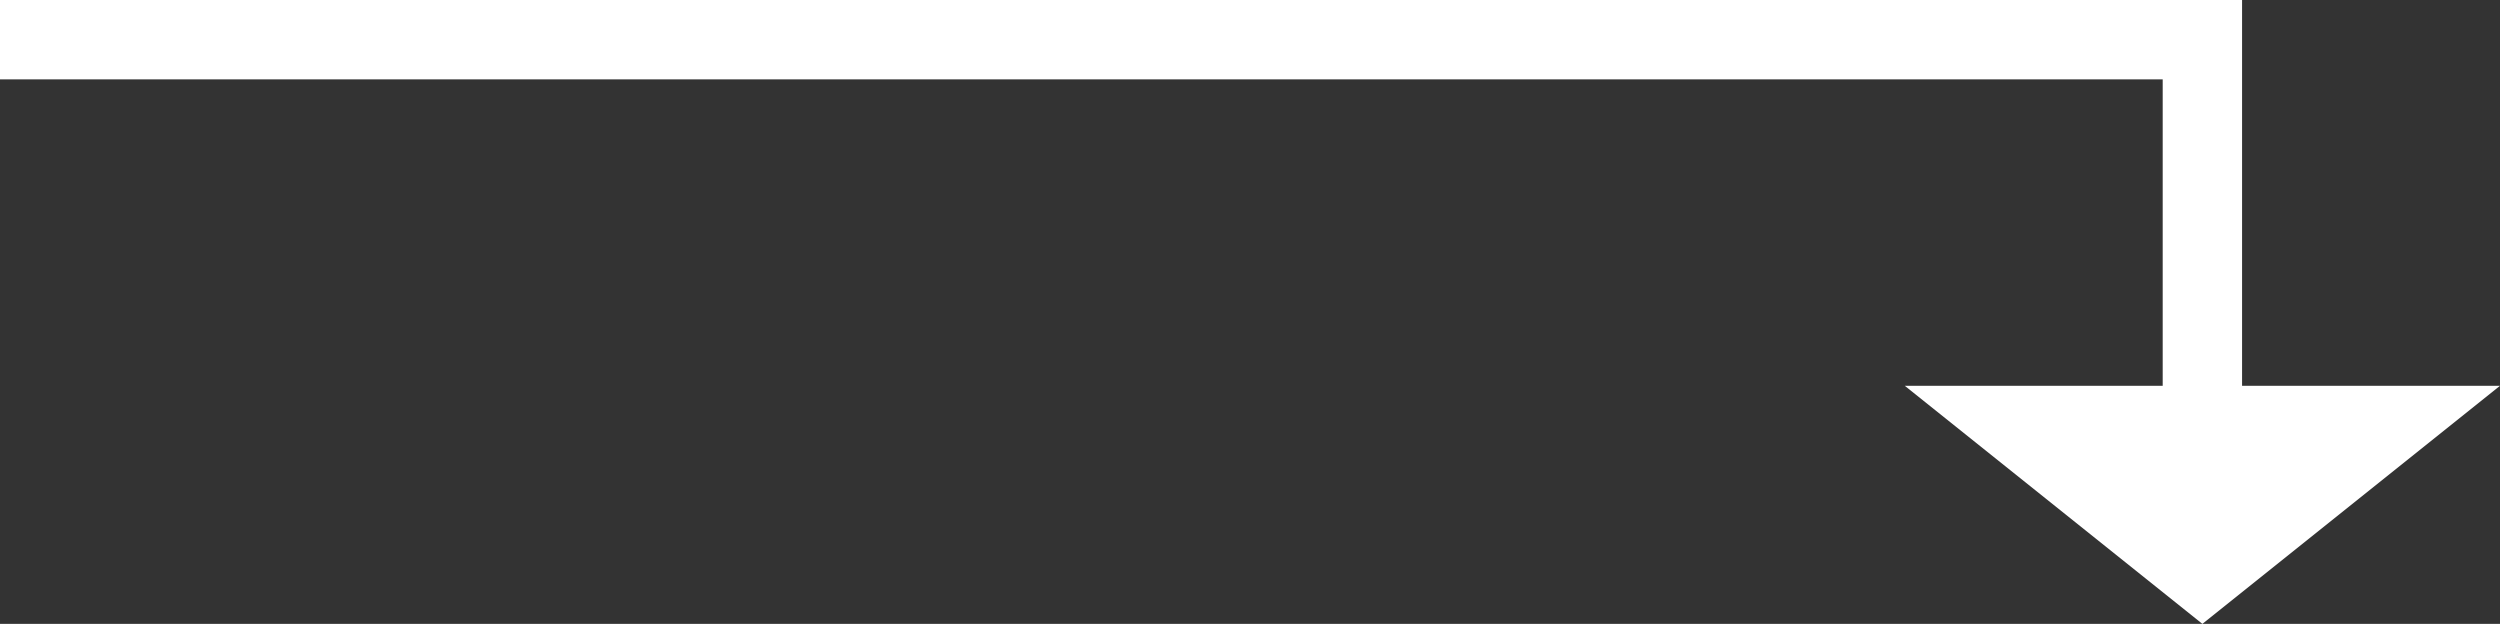
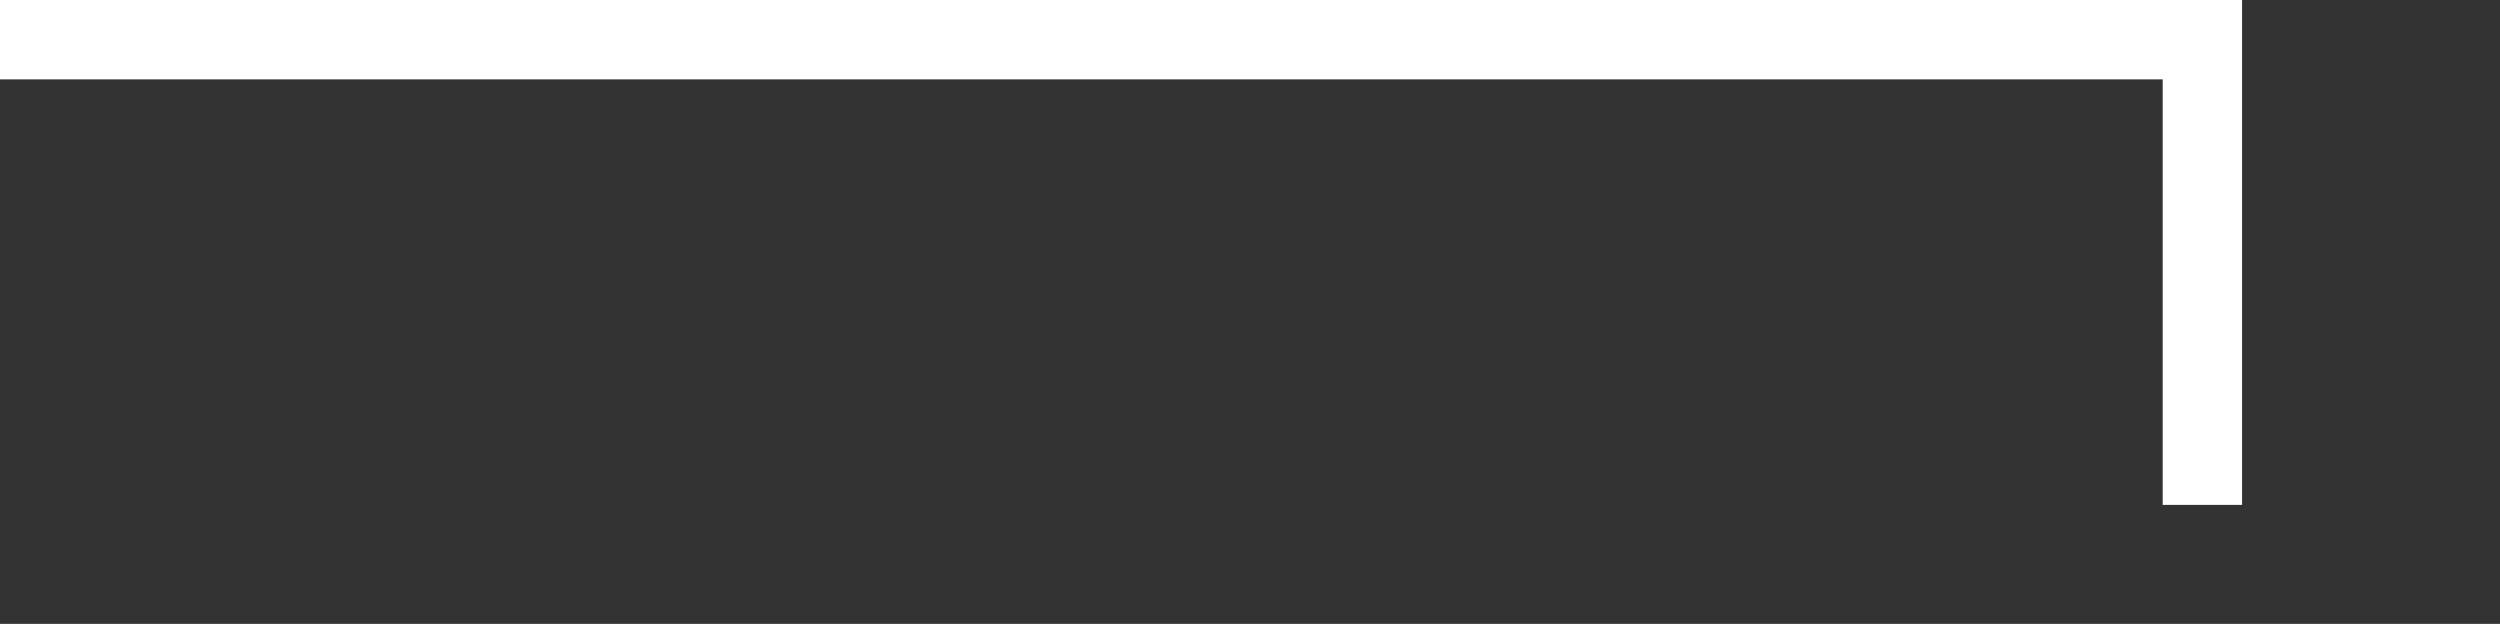
<svg xmlns="http://www.w3.org/2000/svg" width="63" height="15.722" viewBox="0 0 63 15.722">
  <rect x="0" y="0" width="63" height="15.722" fill="#333333" stroke="none" />
  <g id="Gruppe_2" data-name="Gruppe 2" transform="translate(-1763 -1006.278)">
    <g id="Gruppe_1" data-name="Gruppe 1" transform="translate(0 -22)">
      <path id="Pfad_2" data-name="Pfad 2" d="M-16496-12046.723h55.5V-12035" transform="translate(18259 13076.001)" fill="none" stroke="#fff" stroke-width="2" />
    </g>
-     <path id="Polygon_1" data-name="Polygon 1" d="M7.5,0,15,6H0Z" transform="translate(1826 1022) rotate(180)" fill="#fff" />
  </g>
</svg>